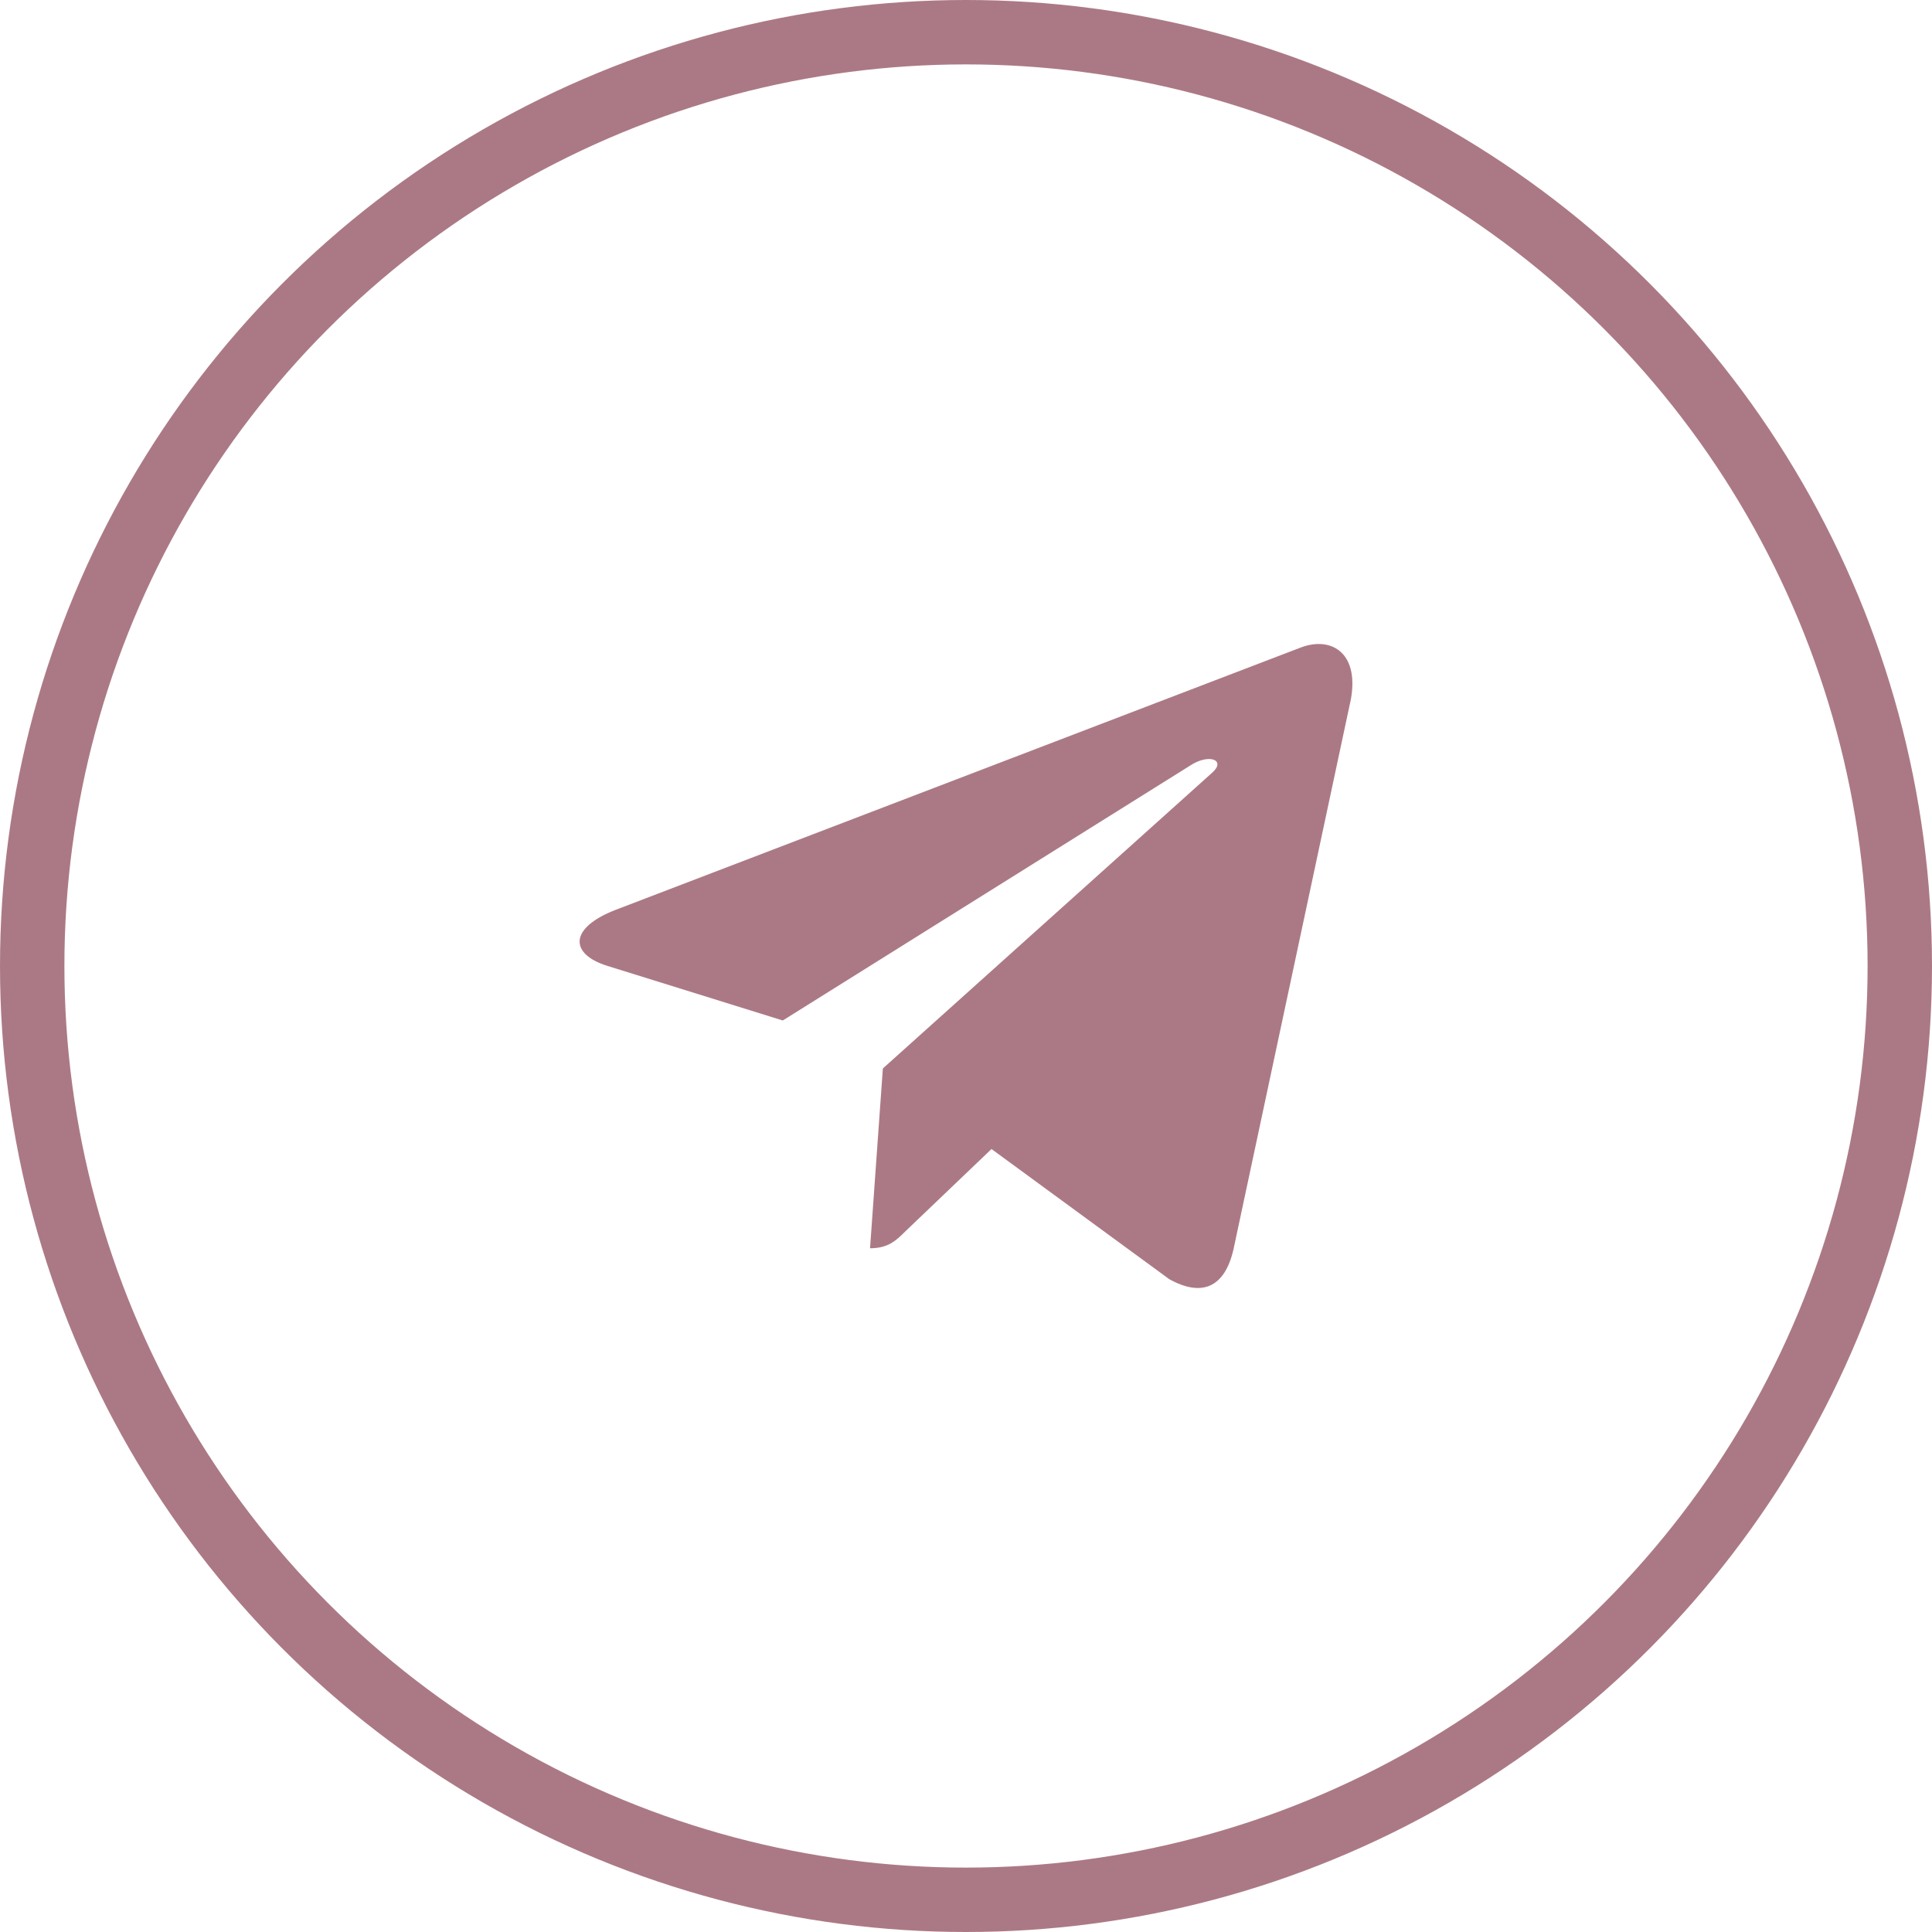
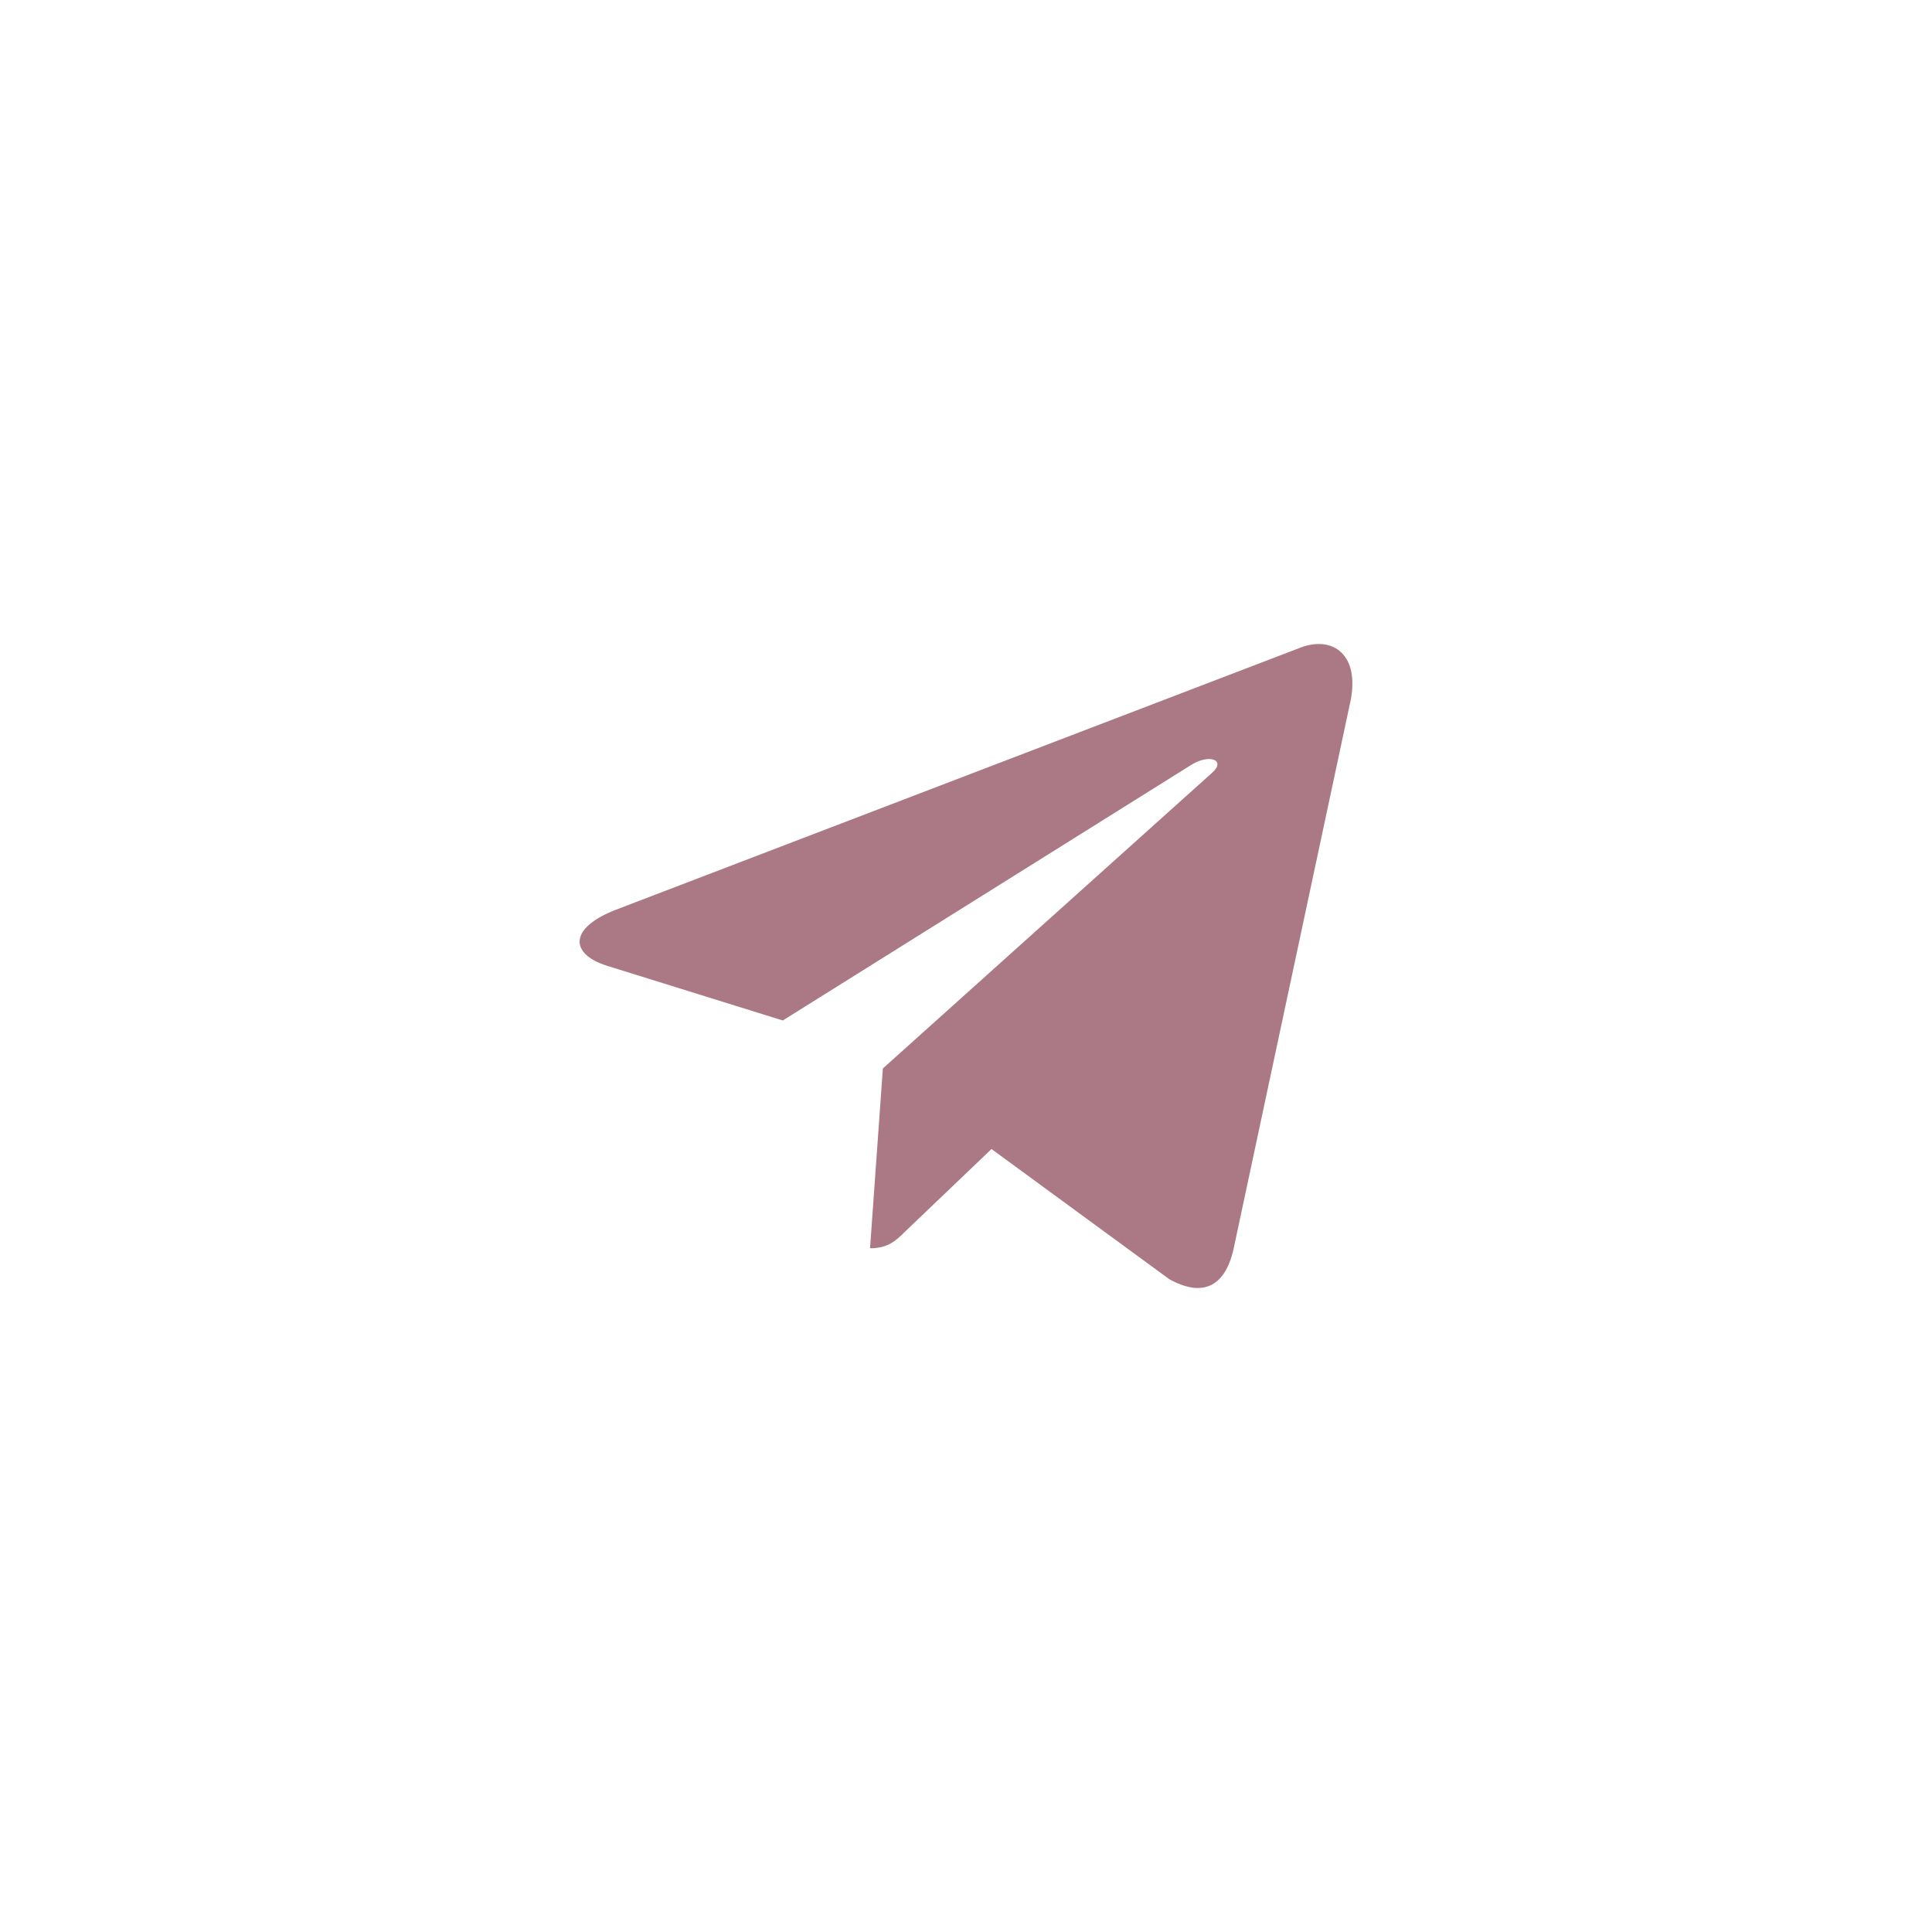
<svg xmlns="http://www.w3.org/2000/svg" width="30" height="30" viewBox="0 0 30 30" fill="none">
-   <circle cx="15" cy="15" r="14.5" stroke="#AB7985" />
-   <path d="M13.709 16.591L13.51 19.383C13.794 19.383 13.917 19.261 14.065 19.114L15.396 17.842L18.155 19.862C18.661 20.144 19.018 19.996 19.154 19.397L20.965 10.911L20.966 10.91C21.126 10.162 20.695 9.87 20.202 10.053L9.557 14.129C8.831 14.411 8.842 14.816 9.434 14.999L12.155 15.846L18.477 11.89C18.774 11.693 19.045 11.802 18.822 11.999L13.709 16.591Z" fill="#AB7985" />
+   <path d="M13.709 16.591L13.51 19.383C13.794 19.383 13.917 19.261 14.065 19.114L15.396 17.842L18.155 19.862C18.661 20.144 19.018 19.996 19.154 19.397L20.965 10.911L20.966 10.91C21.126 10.162 20.695 9.87 20.202 10.053L9.557 14.129C8.831 14.411 8.842 14.816 9.434 14.999L12.155 15.846L18.477 11.89C18.774 11.693 19.045 11.802 18.822 11.999L13.709 16.591" fill="#AB7985" />
</svg>